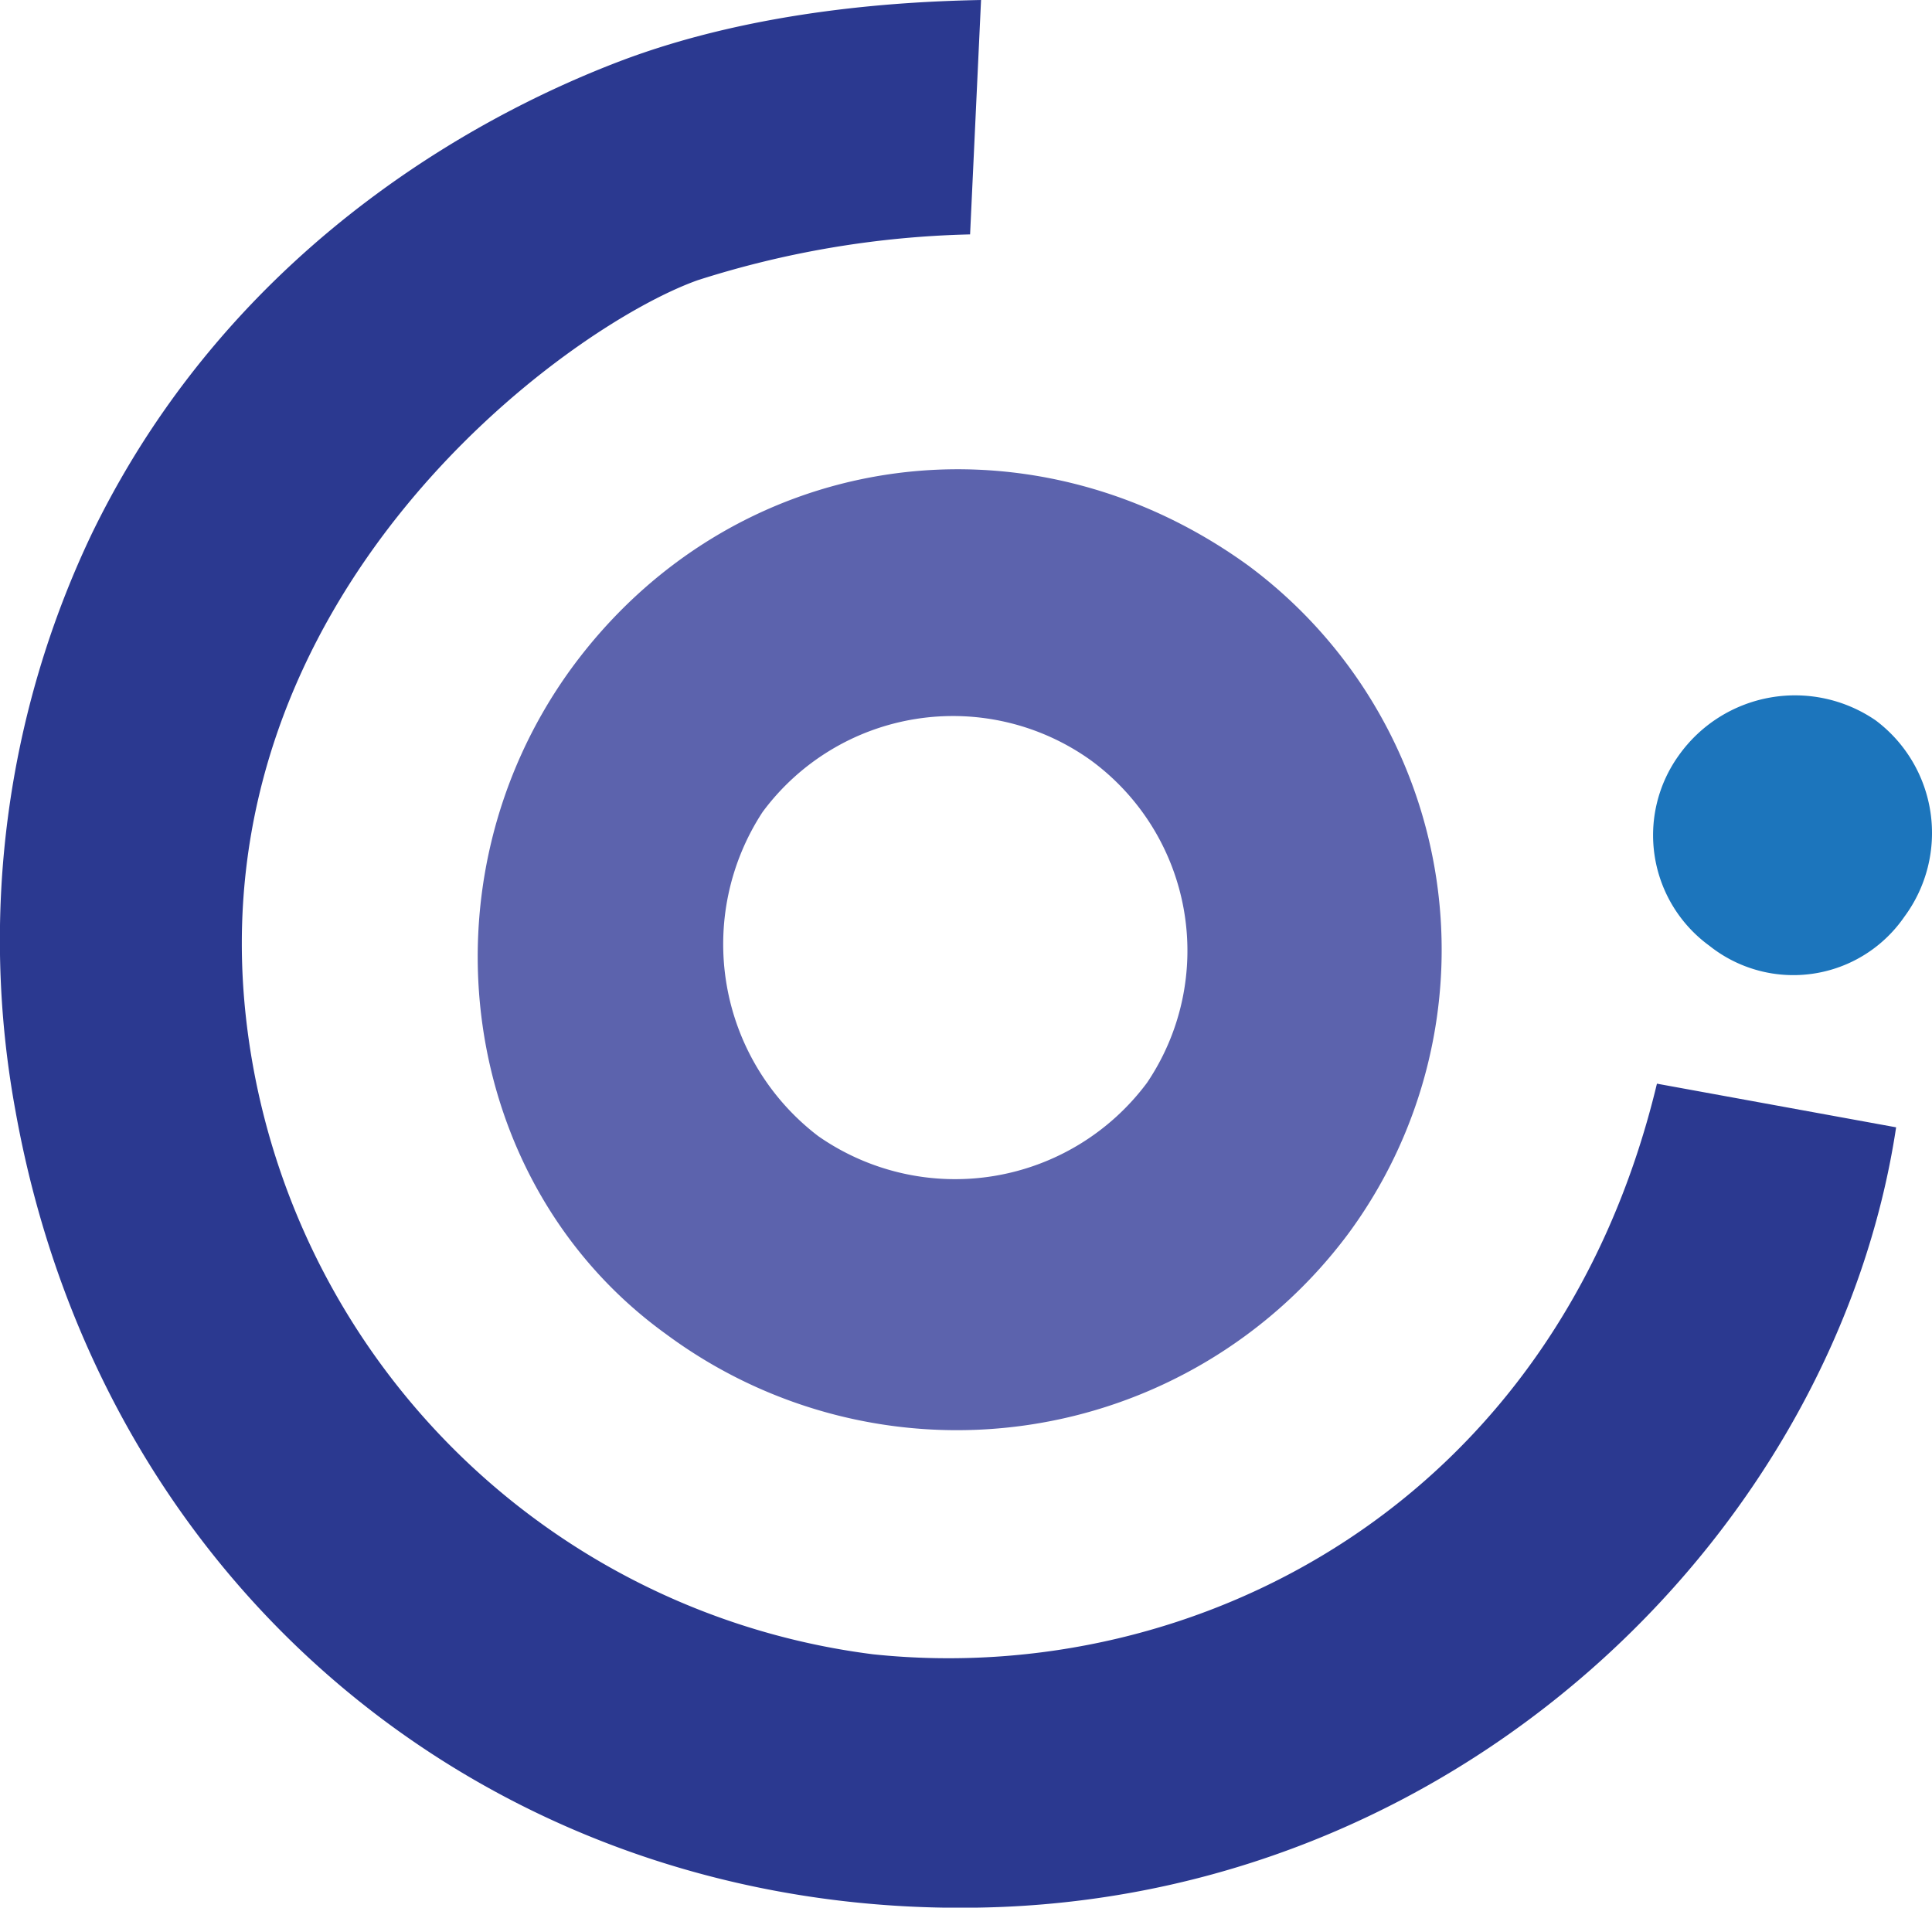
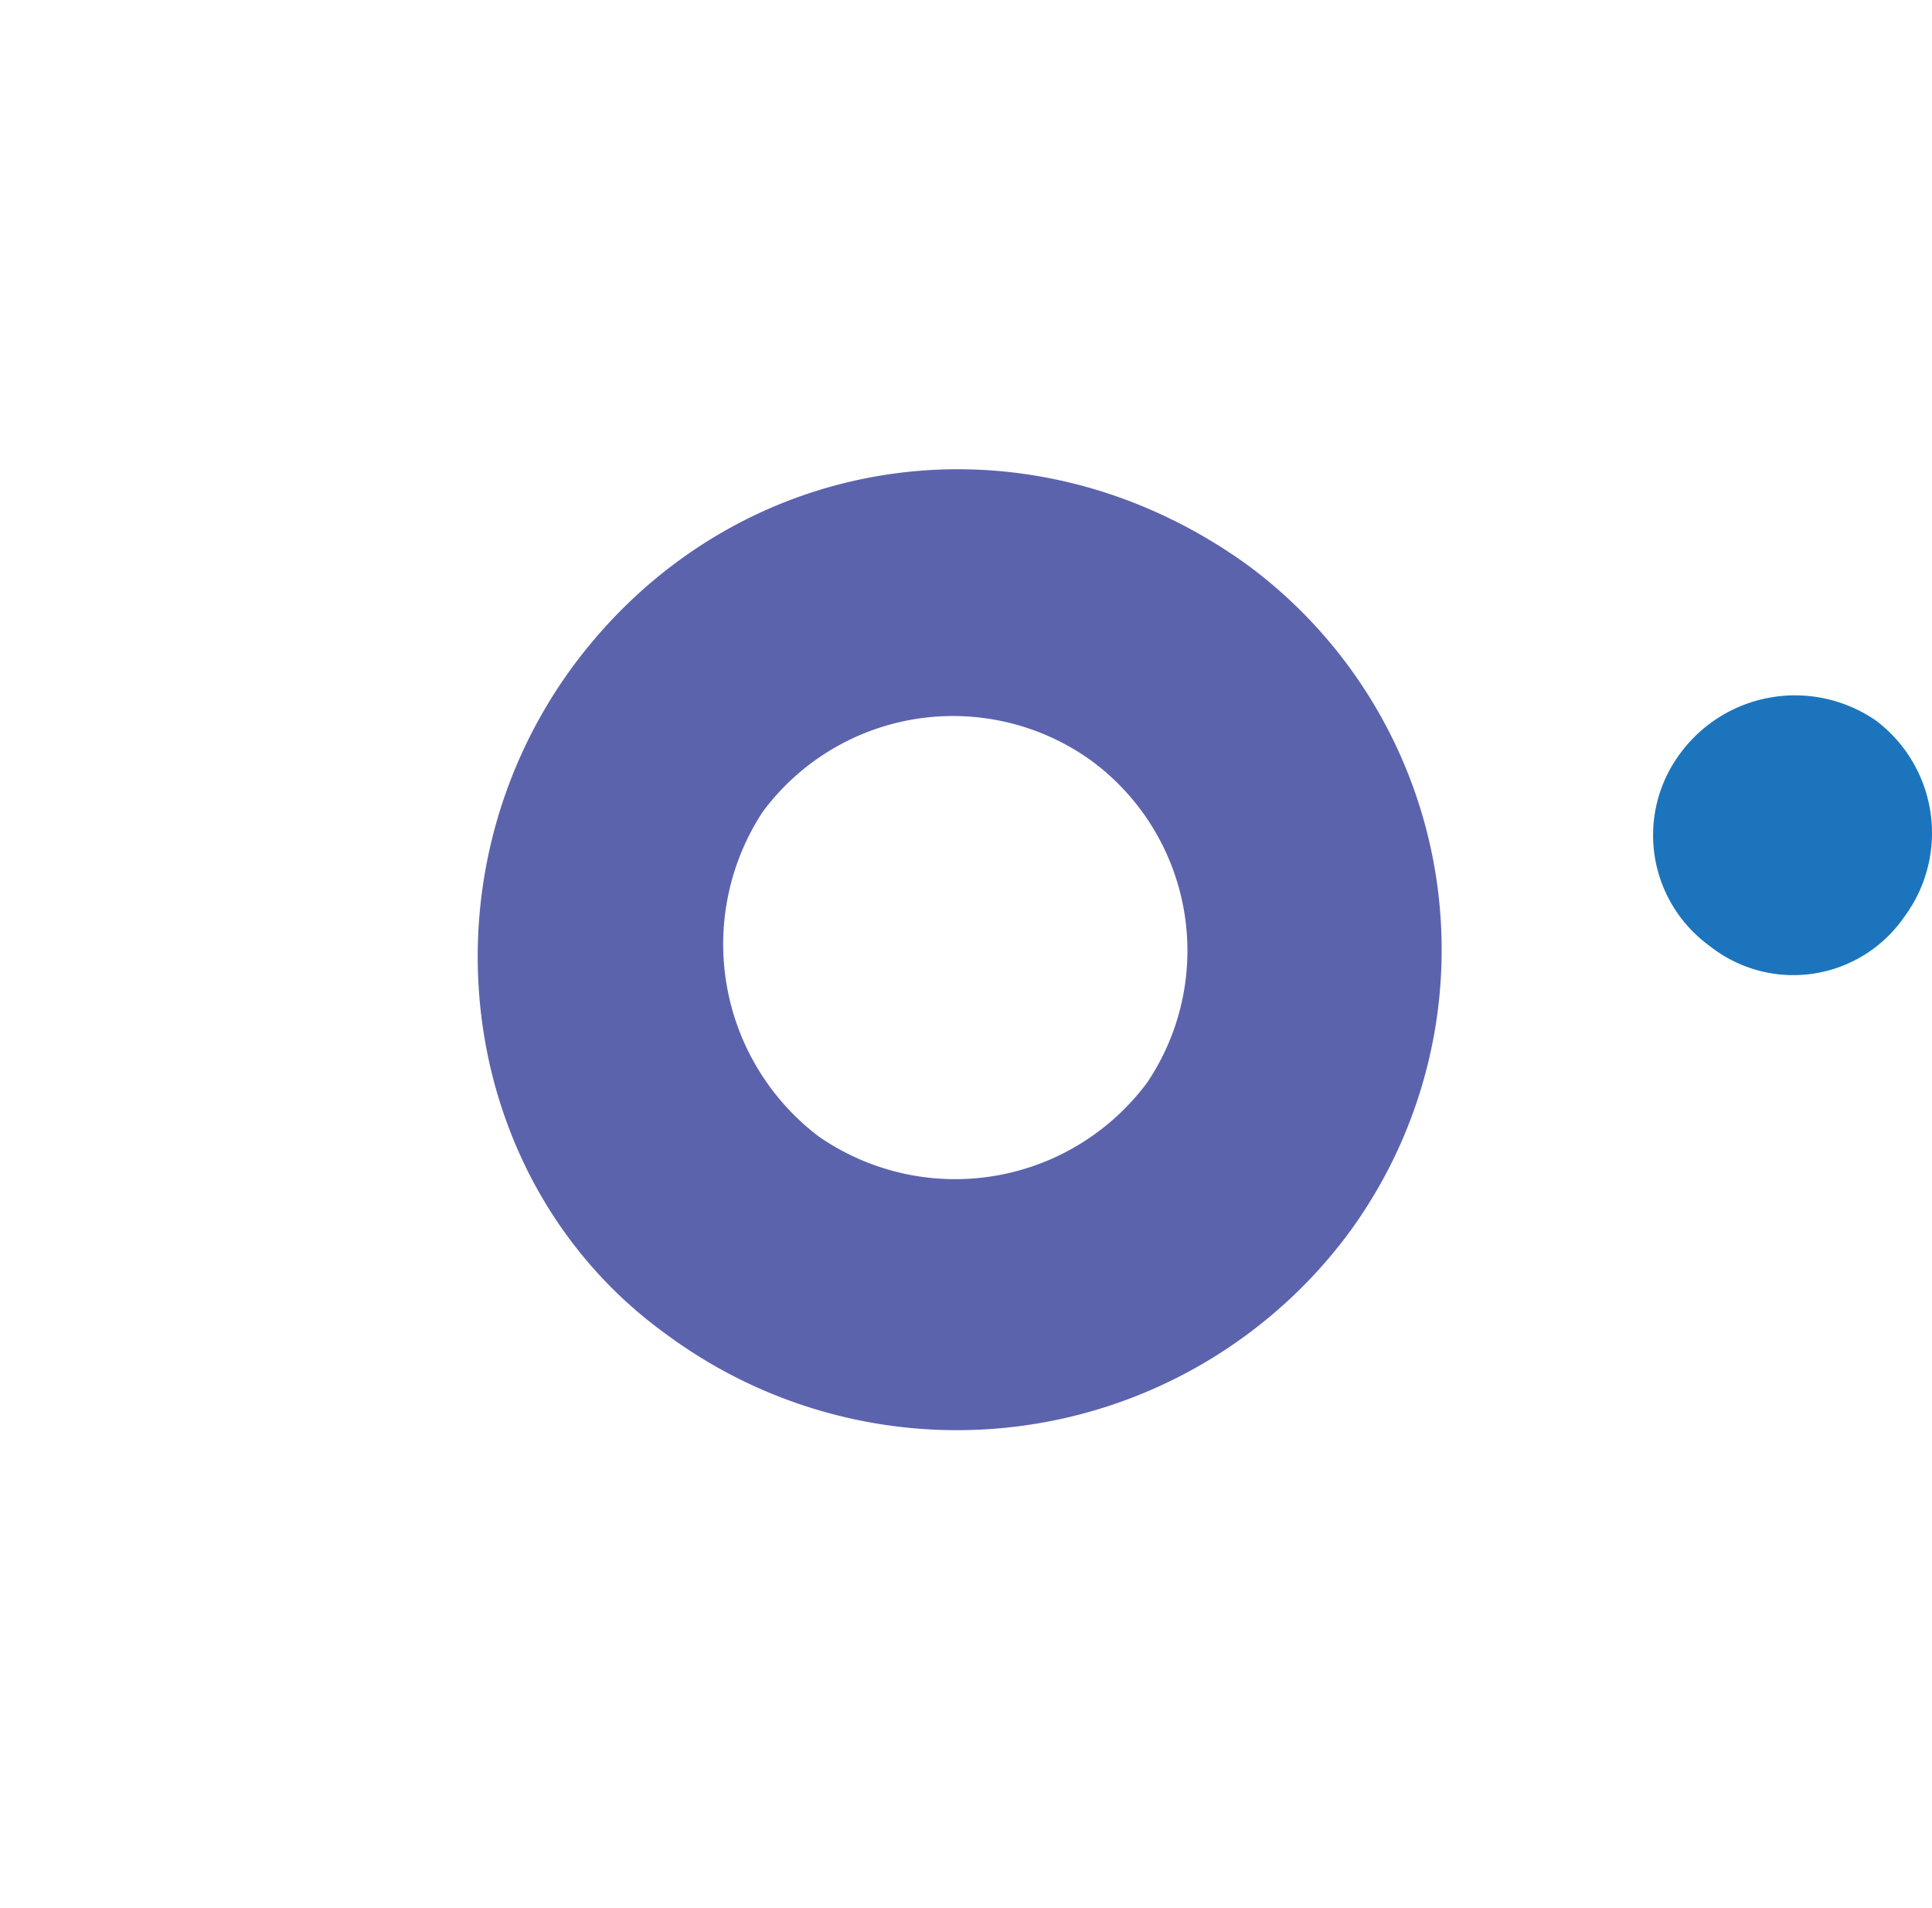
<svg xmlns="http://www.w3.org/2000/svg" viewBox="0 0 96.93 95.71">
  <defs>
    <style>.cls-1{fill:#2b3990;}.cls-2{fill:#5c63ad;}.cls-3{fill:#1c75bc;}</style>
  </defs>
  <g id="Layer_2" data-name="Layer 2">
    <g id="Layer_1-2" data-name="Layer 1">
-       <path class="cls-1" d="M48.67,11.76A48.44,48.44,0,0,0,35,14.06c-6.64,2.37-25.12,15.8-22.64,37.17A36.24,36.24,0,0,0,43.81,83C60,84.7,78.07,75.44,83.13,54.37l12,2.19c-3,19.85-21.22,38.21-45,39.12C25.8,96.59,5.2,80.49.77,55.7A47.37,47.37,0,0,1,4.61,26.77C12,11.55,25.45,5.24,31,3.11,38.07.4,45.71.07,49.22,0" />
      <path class="cls-2" d="M28.62,33.6c8-11,22.81-13.33,34-5.23a24,24,0,0,1,5,33.56,24.49,24.49,0,0,1-34.21,5C23,59.42,20.89,44.3,28.62,33.6Zm26.1,4.54a11.88,11.88,0,0,0-16.46,2.6A12.11,12.11,0,0,0,41.05,57a12,12,0,0,0,16.5-2.68A11.84,11.84,0,0,0,54.72,38.14Z" />
      <path class="cls-3" d="M95.54,46a6.76,6.76,0,0,1-9.78,1.45,6.86,6.86,0,0,1-1.52-9.57,7.15,7.15,0,0,1,9.86-1.74A7.06,7.06,0,0,1,95.54,46Z" />
    </g>
  </g>
</svg>